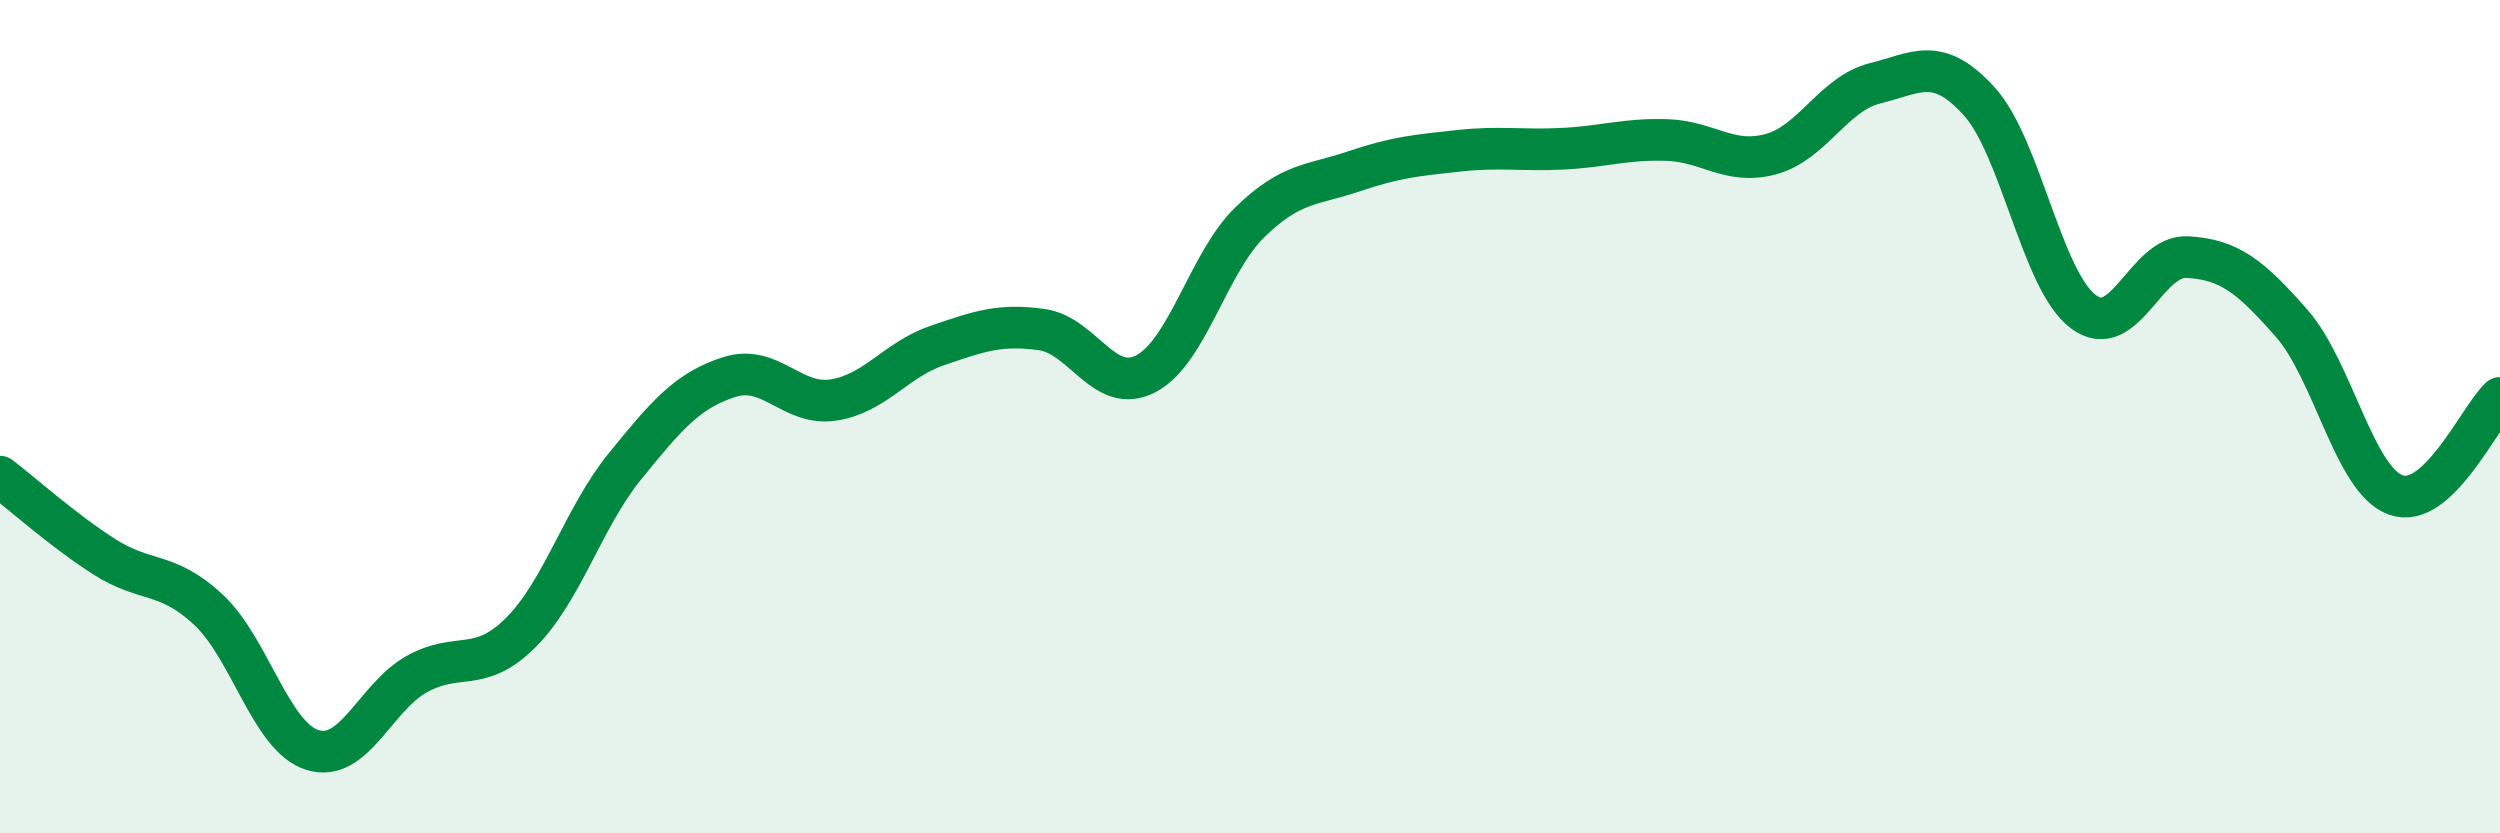
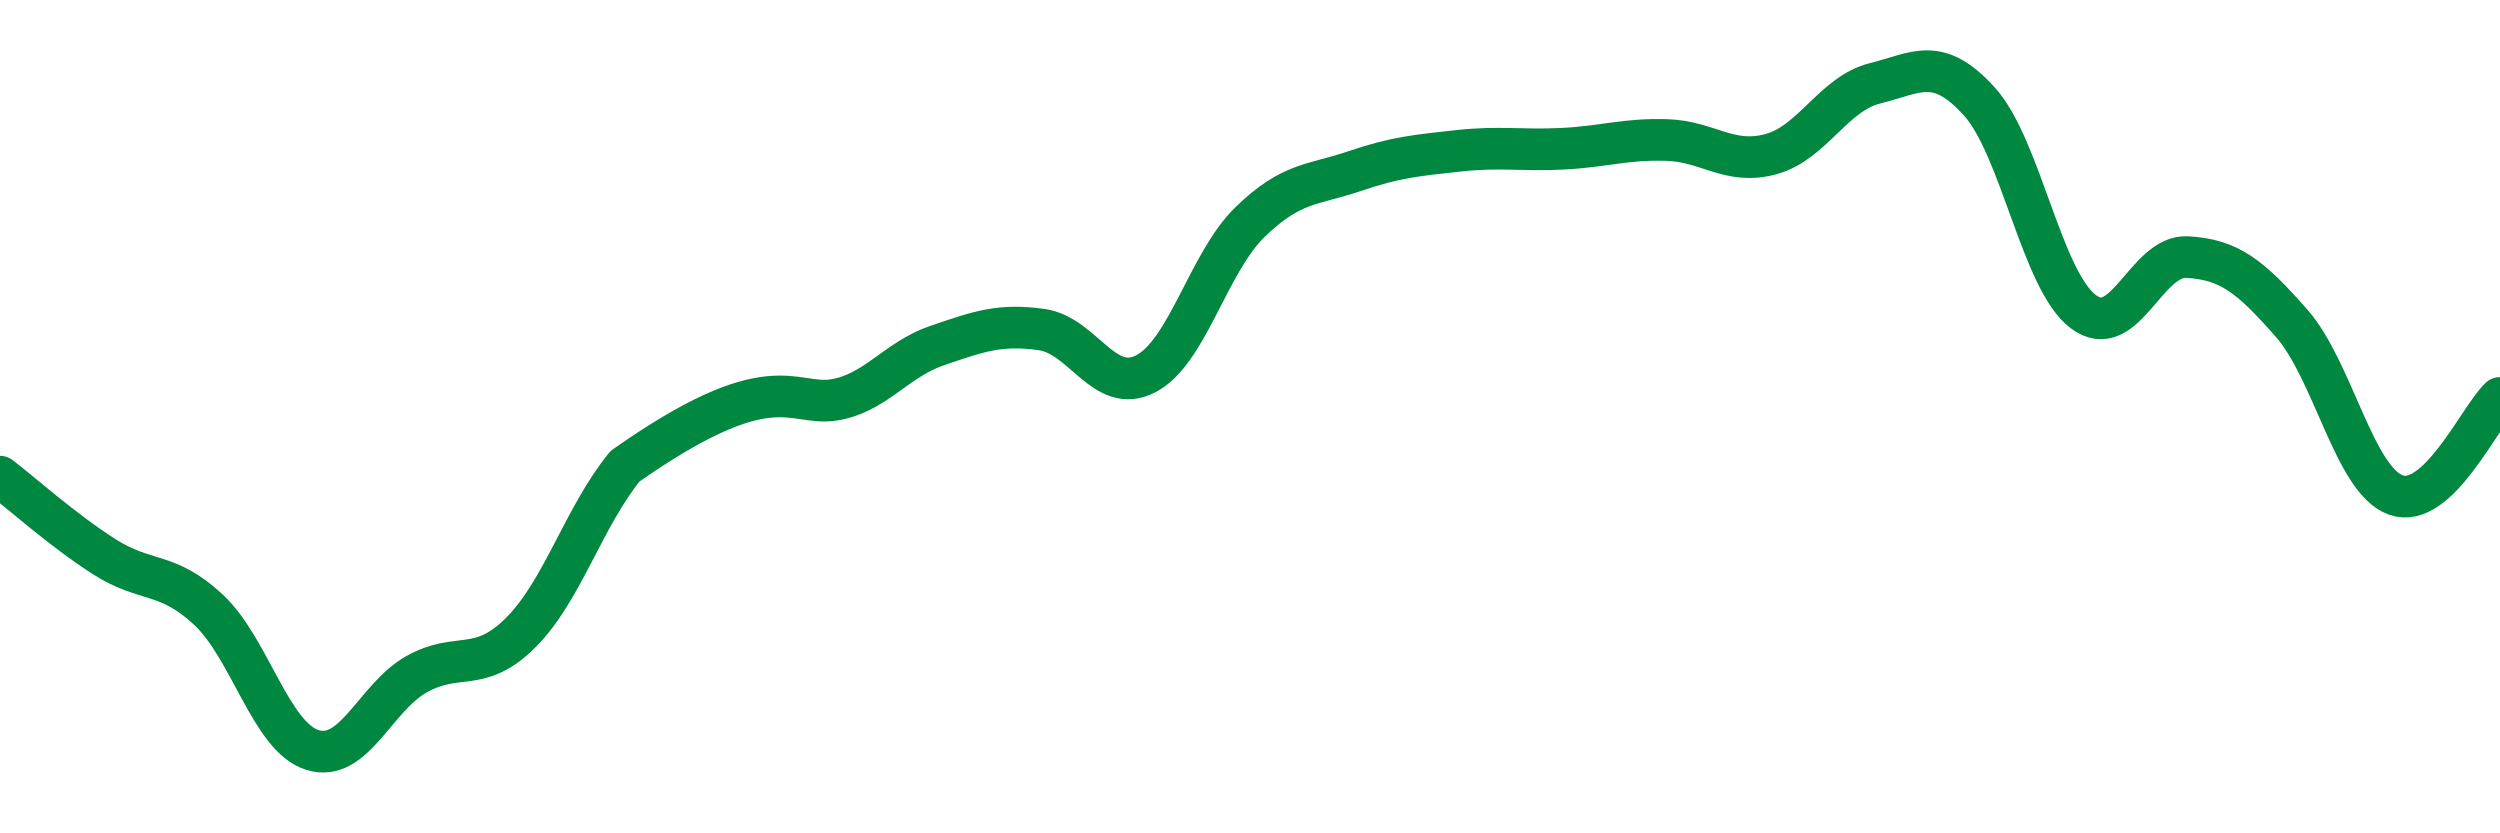
<svg xmlns="http://www.w3.org/2000/svg" width="60" height="20" viewBox="0 0 60 20">
-   <path d="M 0,11.44 C 0.5,11.82 1.5,12.72 2.5,13.36 C 3.5,14 4,13.7 5,14.63 C 6,15.56 6.5,17.69 7.5,18 C 8.5,18.31 9,16.74 10,16.18 C 11,15.62 11.5,16.18 12.5,15.18 C 13.5,14.18 14,12.42 15,11.19 C 16,9.96 16.5,9.37 17.5,9.05 C 18.5,8.73 19,9.75 20,9.6 C 21,9.45 21.5,8.63 22.5,8.29 C 23.5,7.95 24,7.77 25,7.91 C 26,8.05 26.5,9.49 27.5,8.97 C 28.5,8.45 29,6.3 30,5.33 C 31,4.36 31.5,4.45 32.5,4.11 C 33.5,3.77 34,3.73 35,3.62 C 36,3.51 36.5,3.62 37.5,3.57 C 38.5,3.52 39,3.33 40,3.36 C 41,3.39 41.5,3.97 42.5,3.7 C 43.5,3.43 44,2.25 45,2 C 46,1.75 46.5,1.33 47.5,2.43 C 48.5,3.53 49,6.73 50,7.48 C 51,8.23 51.5,6.11 52.5,6.17 C 53.5,6.23 54,6.62 55,7.76 C 56,8.9 56.5,11.52 57.5,11.88 C 58.5,12.24 59.5,10.02 60,9.55L60 20L0 20Z" fill="#008740" opacity="0.1" stroke-linecap="round" stroke-linejoin="round" />
-   <path d="M 0,11.44 C 0.5,11.82 1.5,12.72 2.5,13.36 C 3.5,14 4,13.7 5,14.63 C 6,15.56 6.5,17.69 7.5,18 C 8.5,18.31 9,16.74 10,16.18 C 11,15.62 11.5,16.18 12.5,15.18 C 13.5,14.18 14,12.42 15,11.19 C 16,9.96 16.5,9.37 17.5,9.05 C 18.5,8.73 19,9.75 20,9.6 C 21,9.45 21.5,8.63 22.5,8.29 C 23.5,7.95 24,7.77 25,7.91 C 26,8.05 26.5,9.49 27.5,8.97 C 28.5,8.45 29,6.3 30,5.33 C 31,4.36 31.5,4.45 32.5,4.11 C 33.5,3.77 34,3.73 35,3.62 C 36,3.51 36.5,3.62 37.5,3.57 C 38.5,3.52 39,3.33 40,3.36 C 41,3.39 41.5,3.97 42.5,3.7 C 43.5,3.43 44,2.25 45,2 C 46,1.75 46.5,1.33 47.5,2.43 C 48.5,3.53 49,6.73 50,7.48 C 51,8.23 51.5,6.11 52.5,6.17 C 53.5,6.23 54,6.62 55,7.76 C 56,8.9 56.5,11.52 57.5,11.88 C 58.5,12.24 59.5,10.02 60,9.55" stroke="#008740" stroke-width="1" fill="none" stroke-linecap="round" stroke-linejoin="round" />
+   <path d="M 0,11.44 C 0.5,11.82 1.5,12.72 2.5,13.36 C 3.5,14 4,13.7 5,14.63 C 6,15.56 6.5,17.69 7.5,18 C 8.5,18.31 9,16.74 10,16.18 C 11,15.62 11.5,16.18 12.5,15.18 C 13.5,14.18 14,12.42 15,11.19 C 18.5,8.73 19,9.75 20,9.6 C 21,9.45 21.5,8.63 22.5,8.29 C 23.5,7.95 24,7.77 25,7.91 C 26,8.05 26.5,9.49 27.5,8.97 C 28.5,8.45 29,6.3 30,5.33 C 31,4.36 31.5,4.45 32.5,4.11 C 33.5,3.77 34,3.73 35,3.62 C 36,3.51 36.5,3.62 37.5,3.57 C 38.5,3.52 39,3.33 40,3.36 C 41,3.39 41.5,3.97 42.5,3.7 C 43.5,3.43 44,2.25 45,2 C 46,1.75 46.5,1.33 47.5,2.43 C 48.5,3.53 49,6.73 50,7.48 C 51,8.23 51.5,6.11 52.5,6.17 C 53.5,6.23 54,6.62 55,7.76 C 56,8.9 56.5,11.52 57.5,11.88 C 58.5,12.24 59.5,10.02 60,9.55" stroke="#008740" stroke-width="1" fill="none" stroke-linecap="round" stroke-linejoin="round" />
</svg>